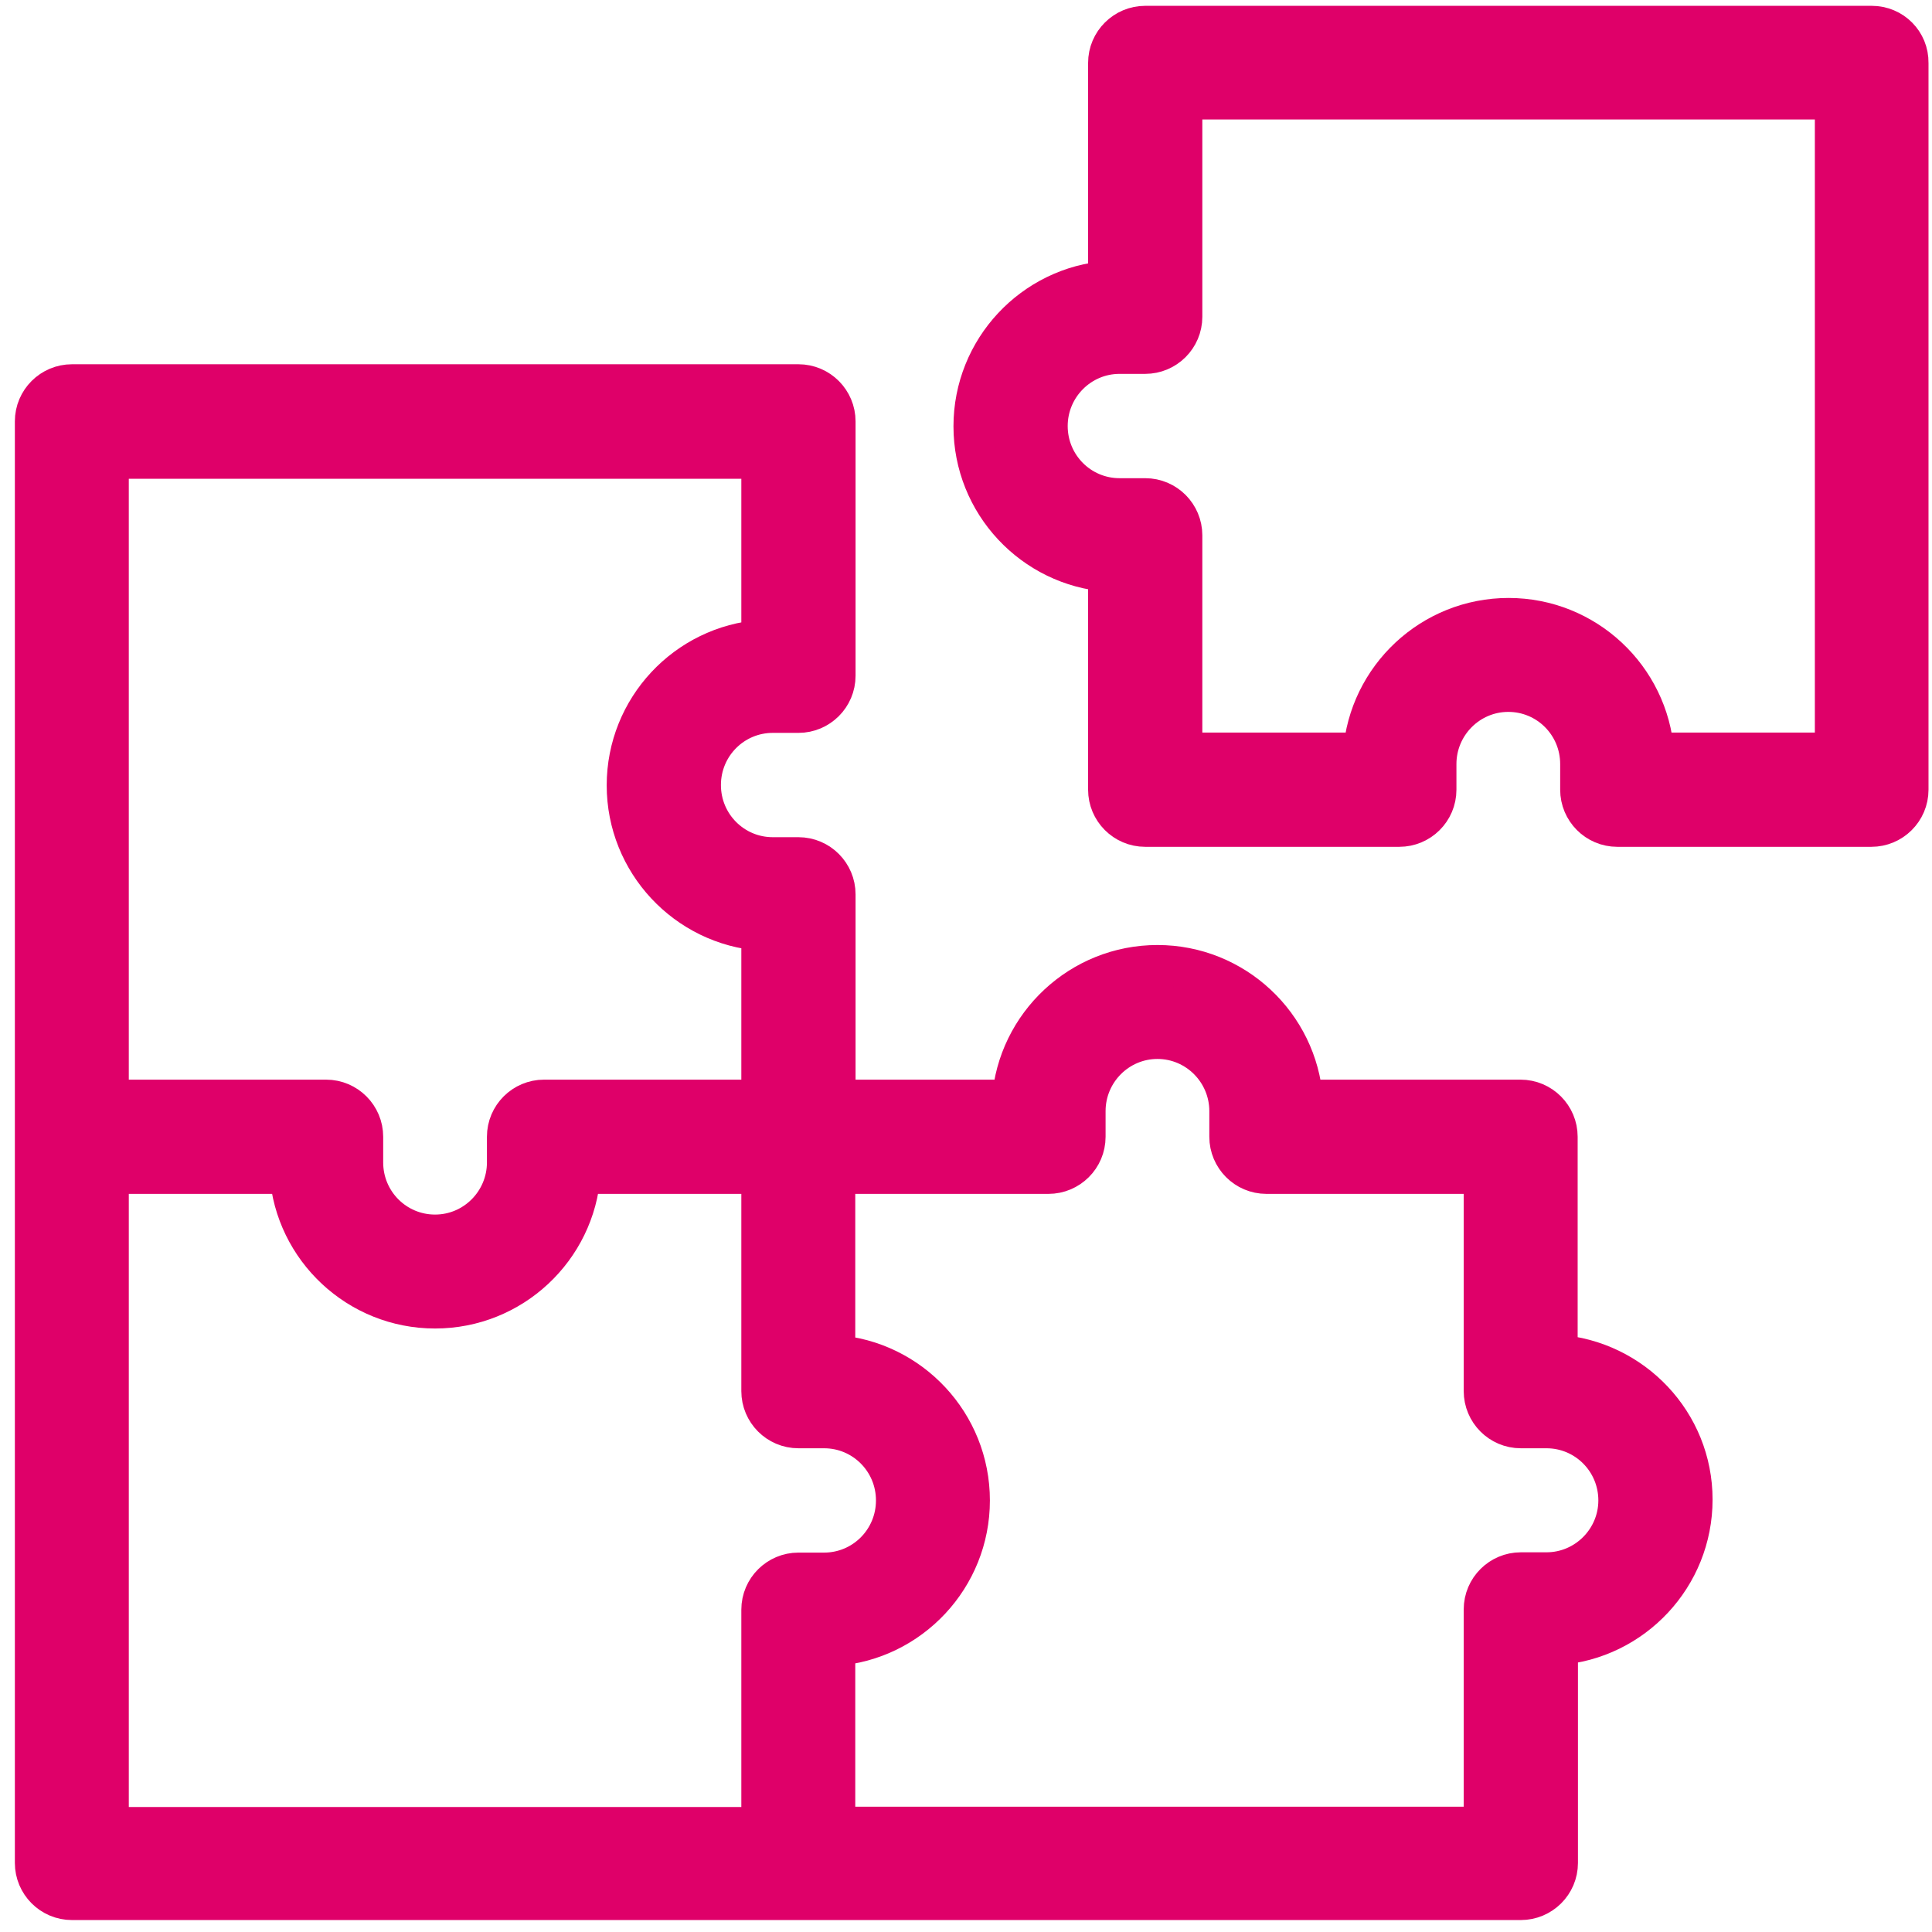
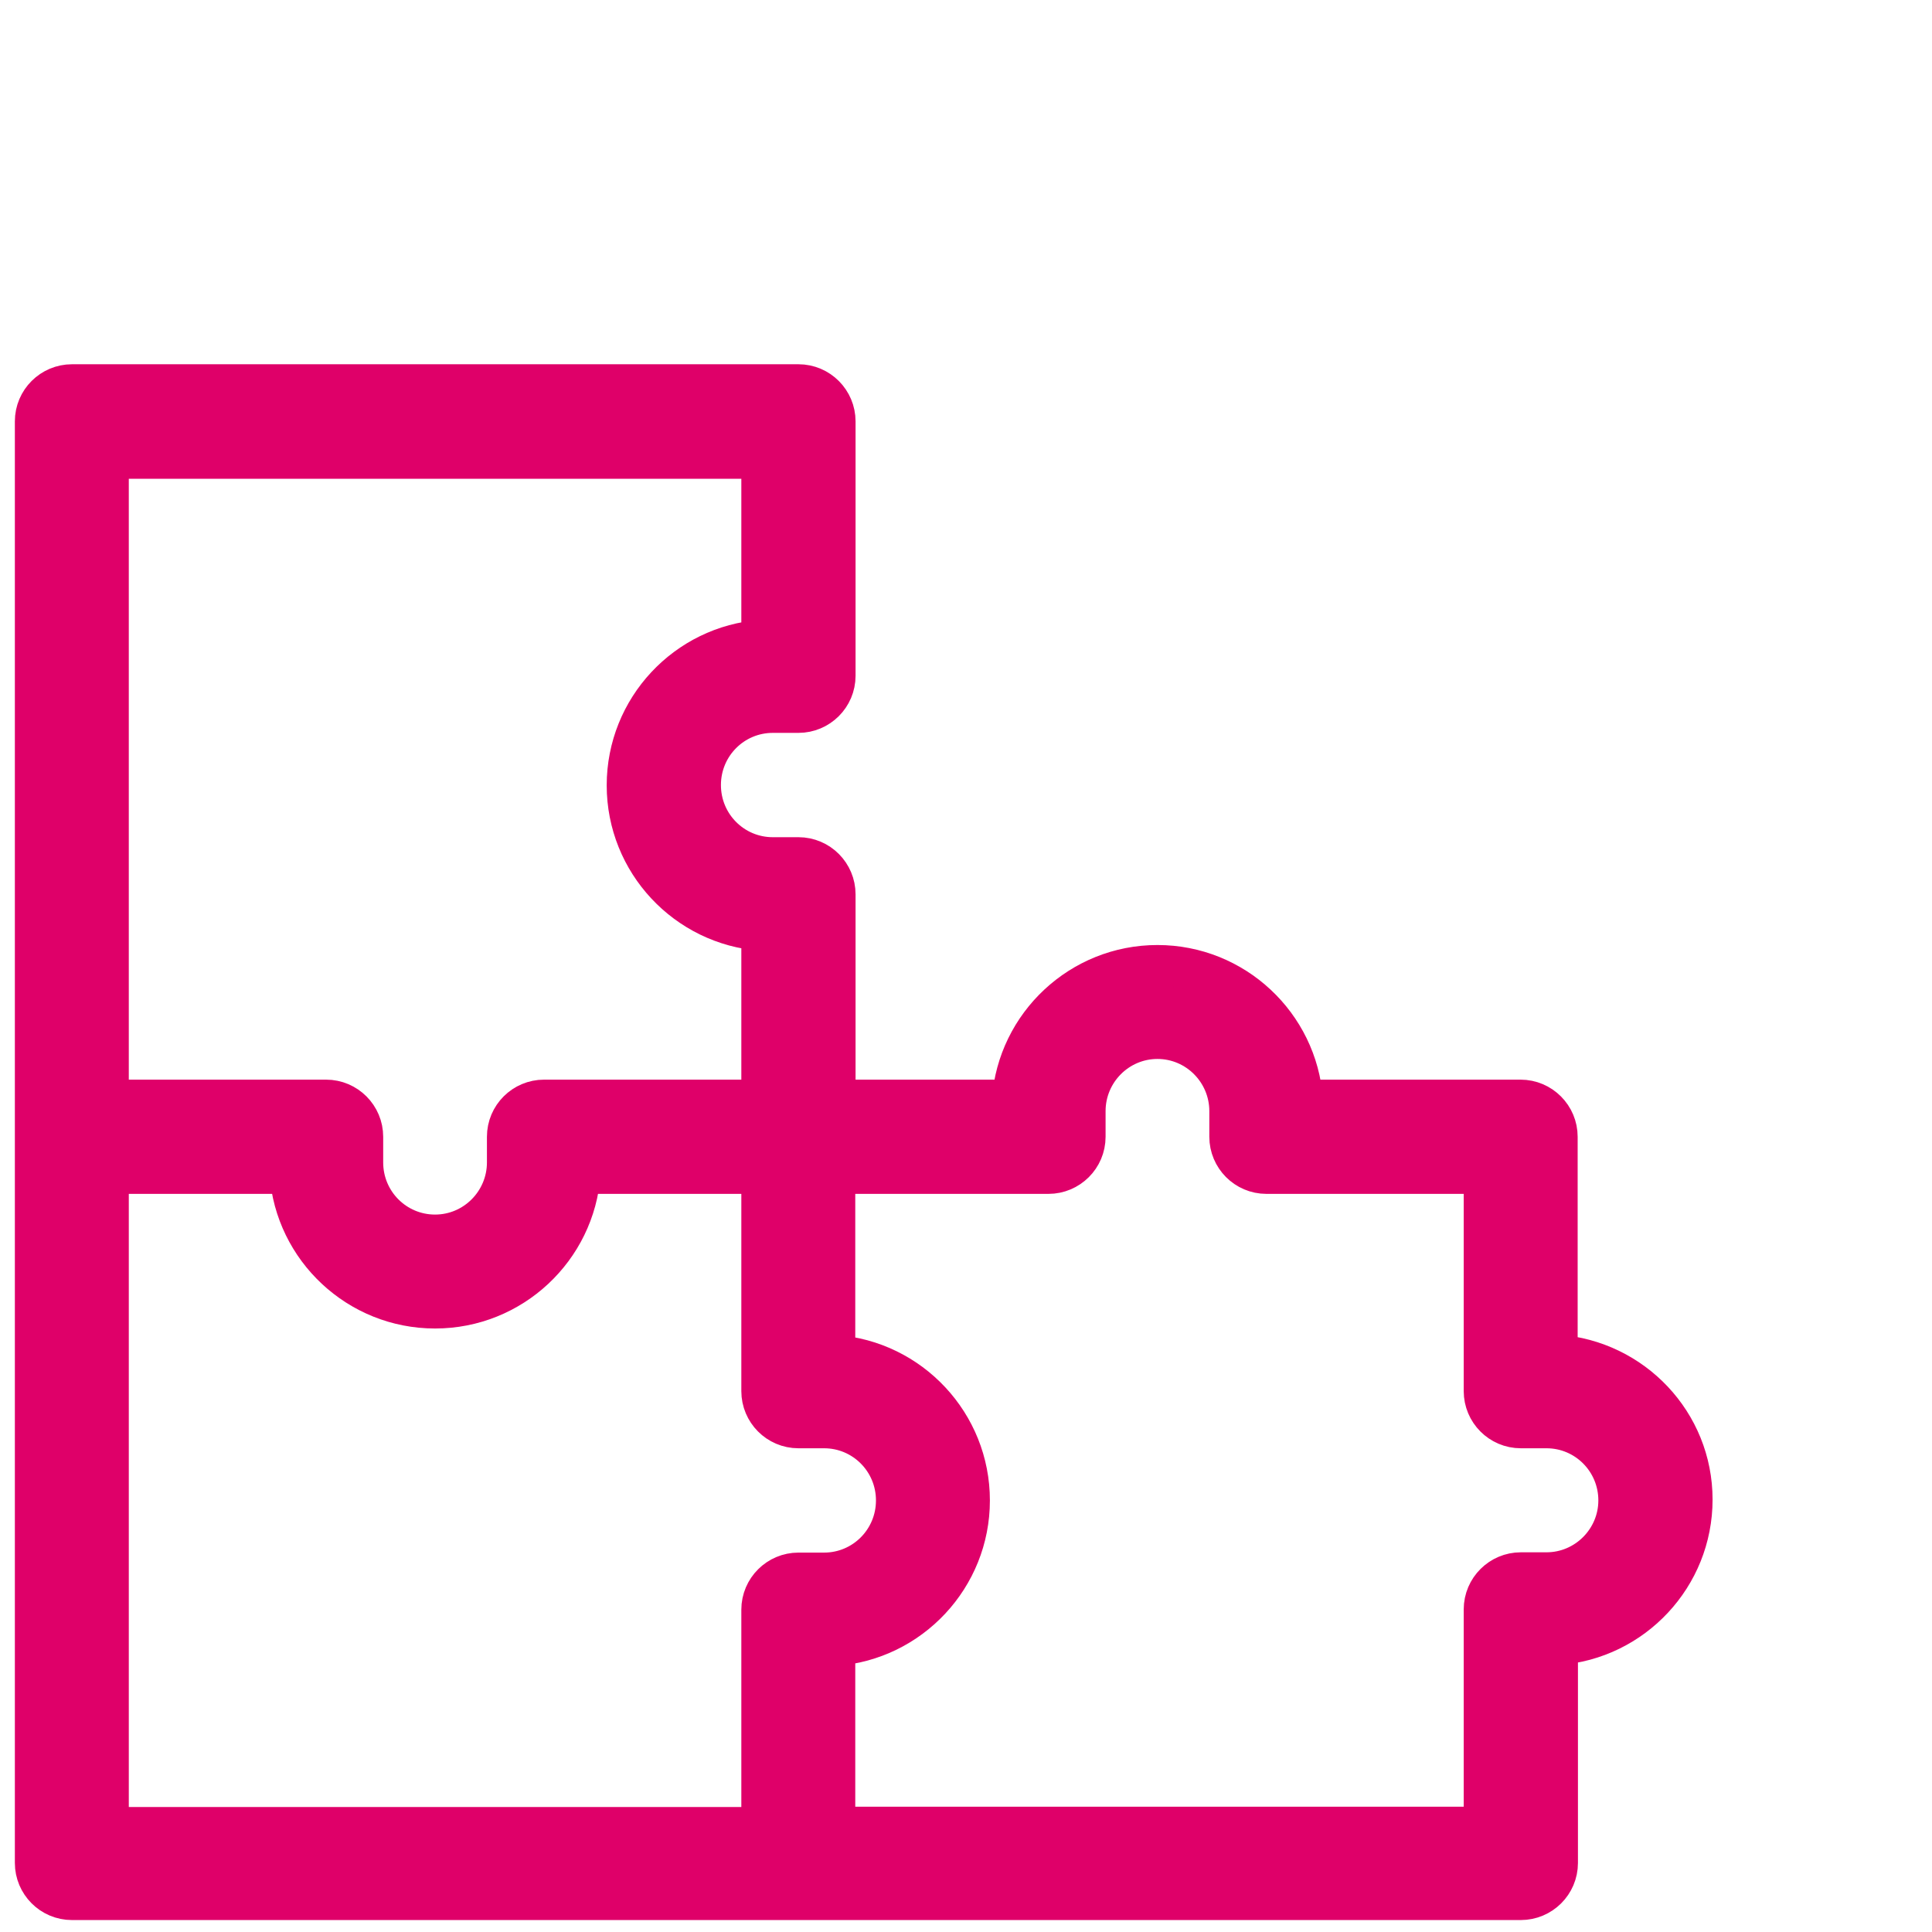
<svg xmlns="http://www.w3.org/2000/svg" id="Capa_1" x="0px" y="0px" viewBox="307 -306 663 663" xml:space="preserve">
  <g>
    <path fill="#DF0069" stroke="#DF0069" stroke-width="14" stroke-miterlimit="10" d="M841.4,159V84.1c0-6.9-5.6-12.6-12.6-12.6H754 c-1.9-25.8-23.5-46.2-49.8-46.2c-26.3,0-47.9,20.4-49.8,46.2h-60.8V0.9c0-6.9-5.6-12.6-12.6-12.6h-8.8c-13.7,0-24.8-11.1-24.8-24.9 s11.1-24.9,24.8-24.9h8.8c6.9,0,12.6-5.6,12.6-12.6v-87.3c0-6.9-5.6-12.6-12.6-12.6H331.7c-6.9,0-12.6,5.6-12.6,12.6v494.7 c0,6.9,5.6,12.6,12.6,12.6h497.2c6.9,0,12.6-5.6,12.6-12.6v-74.9c25.8-1.9,46.2-23.5,46.2-49.8S867.2,160.9,841.4,159L841.4,159z M568.4-148.6v62.3c-25.8,1.9-46.2,23.5-46.2,49.8s20.4,47.9,46.2,49.8v58.2h-74.7c-6.9,0-12.6,5.6-12.6,12.6v8.8 c0,13.7-11.1,24.9-24.8,24.9s-24.8-11.1-24.8-24.9v-8.8c0-6.9-5.6-12.6-12.6-12.6h-74.7v-220.2H568.4z M344.2,96.7h62.3 c1.9,25.8,23.5,46.2,49.8,46.2s47.9-20.4,49.8-46.2h62.3v74.7c0,6.9,5.6,12.6,12.6,12.6h8.8c13.7,0,24.8,11.1,24.8,24.9 s-11.1,24.9-24.8,24.9H581c-6.9,0-12.6,5.6-12.6,12.6v74.7H344.2V96.7z M837.7,233.7h-8.8c-6.9,0-12.6,5.6-12.6,12.6v74.7H593.5 v-62.3c25.8-1.9,46.2-23.5,46.2-49.8s-20.4-47.9-46.2-49.8V96.7h73.3c6.9,0,12.6-5.6,12.6-12.6v-8.8c0-13.7,11.1-24.9,24.8-24.9 S729,61.6,729,75.3v8.8c0,6.9,5.6,12.6,12.6,12.6h74.7v74.7c0,6.9,5.6,12.6,12.6,12.6h8.8c13.7,0,24.8,11.1,24.8,24.9 C862.5,222.5,851.4,233.7,837.7,233.7L837.7,233.7z" />
-     <path fill="#DF0069" stroke="#DF0069" stroke-width="14" stroke-miterlimit="10" d="M949.3-297H700c-6.9,0-12.6,5.6-12.6,12.6v74.9 c-25.8,1.9-46.2,23.5-46.2,49.8s20.4,47.9,46.2,49.8V-35c0,6.9,5.6,12.6,12.6,12.6h87.2c6.9,0,12.6-5.6,12.6-12.6v-8.8 c0-13.7,11.1-24.9,24.8-24.9c13.7,0,24.8,11.1,24.8,24.9v8.8c0,6.9,5.6,12.6,12.6,12.6h87.2c6.9,0,12.6-5.6,12.6-12.6v-249.4 C961.9-291.4,956.3-297,949.3-297L949.3-297z M936.8-47.6h-62.3c-1.9-25.8-23.5-46.2-49.8-46.2s-47.9,20.4-49.8,46.2h-62.3v-74.7 c0-6.9-5.6-12.6-12.6-12.6h-8.8c-13.7,0-24.8-11.1-24.8-24.9c0-13.7,11.1-24.9,24.8-24.9h8.8c6.9,0,12.6-5.6,12.6-12.6v-74.7h224.2 V-47.6z" />
  </g>
</svg>